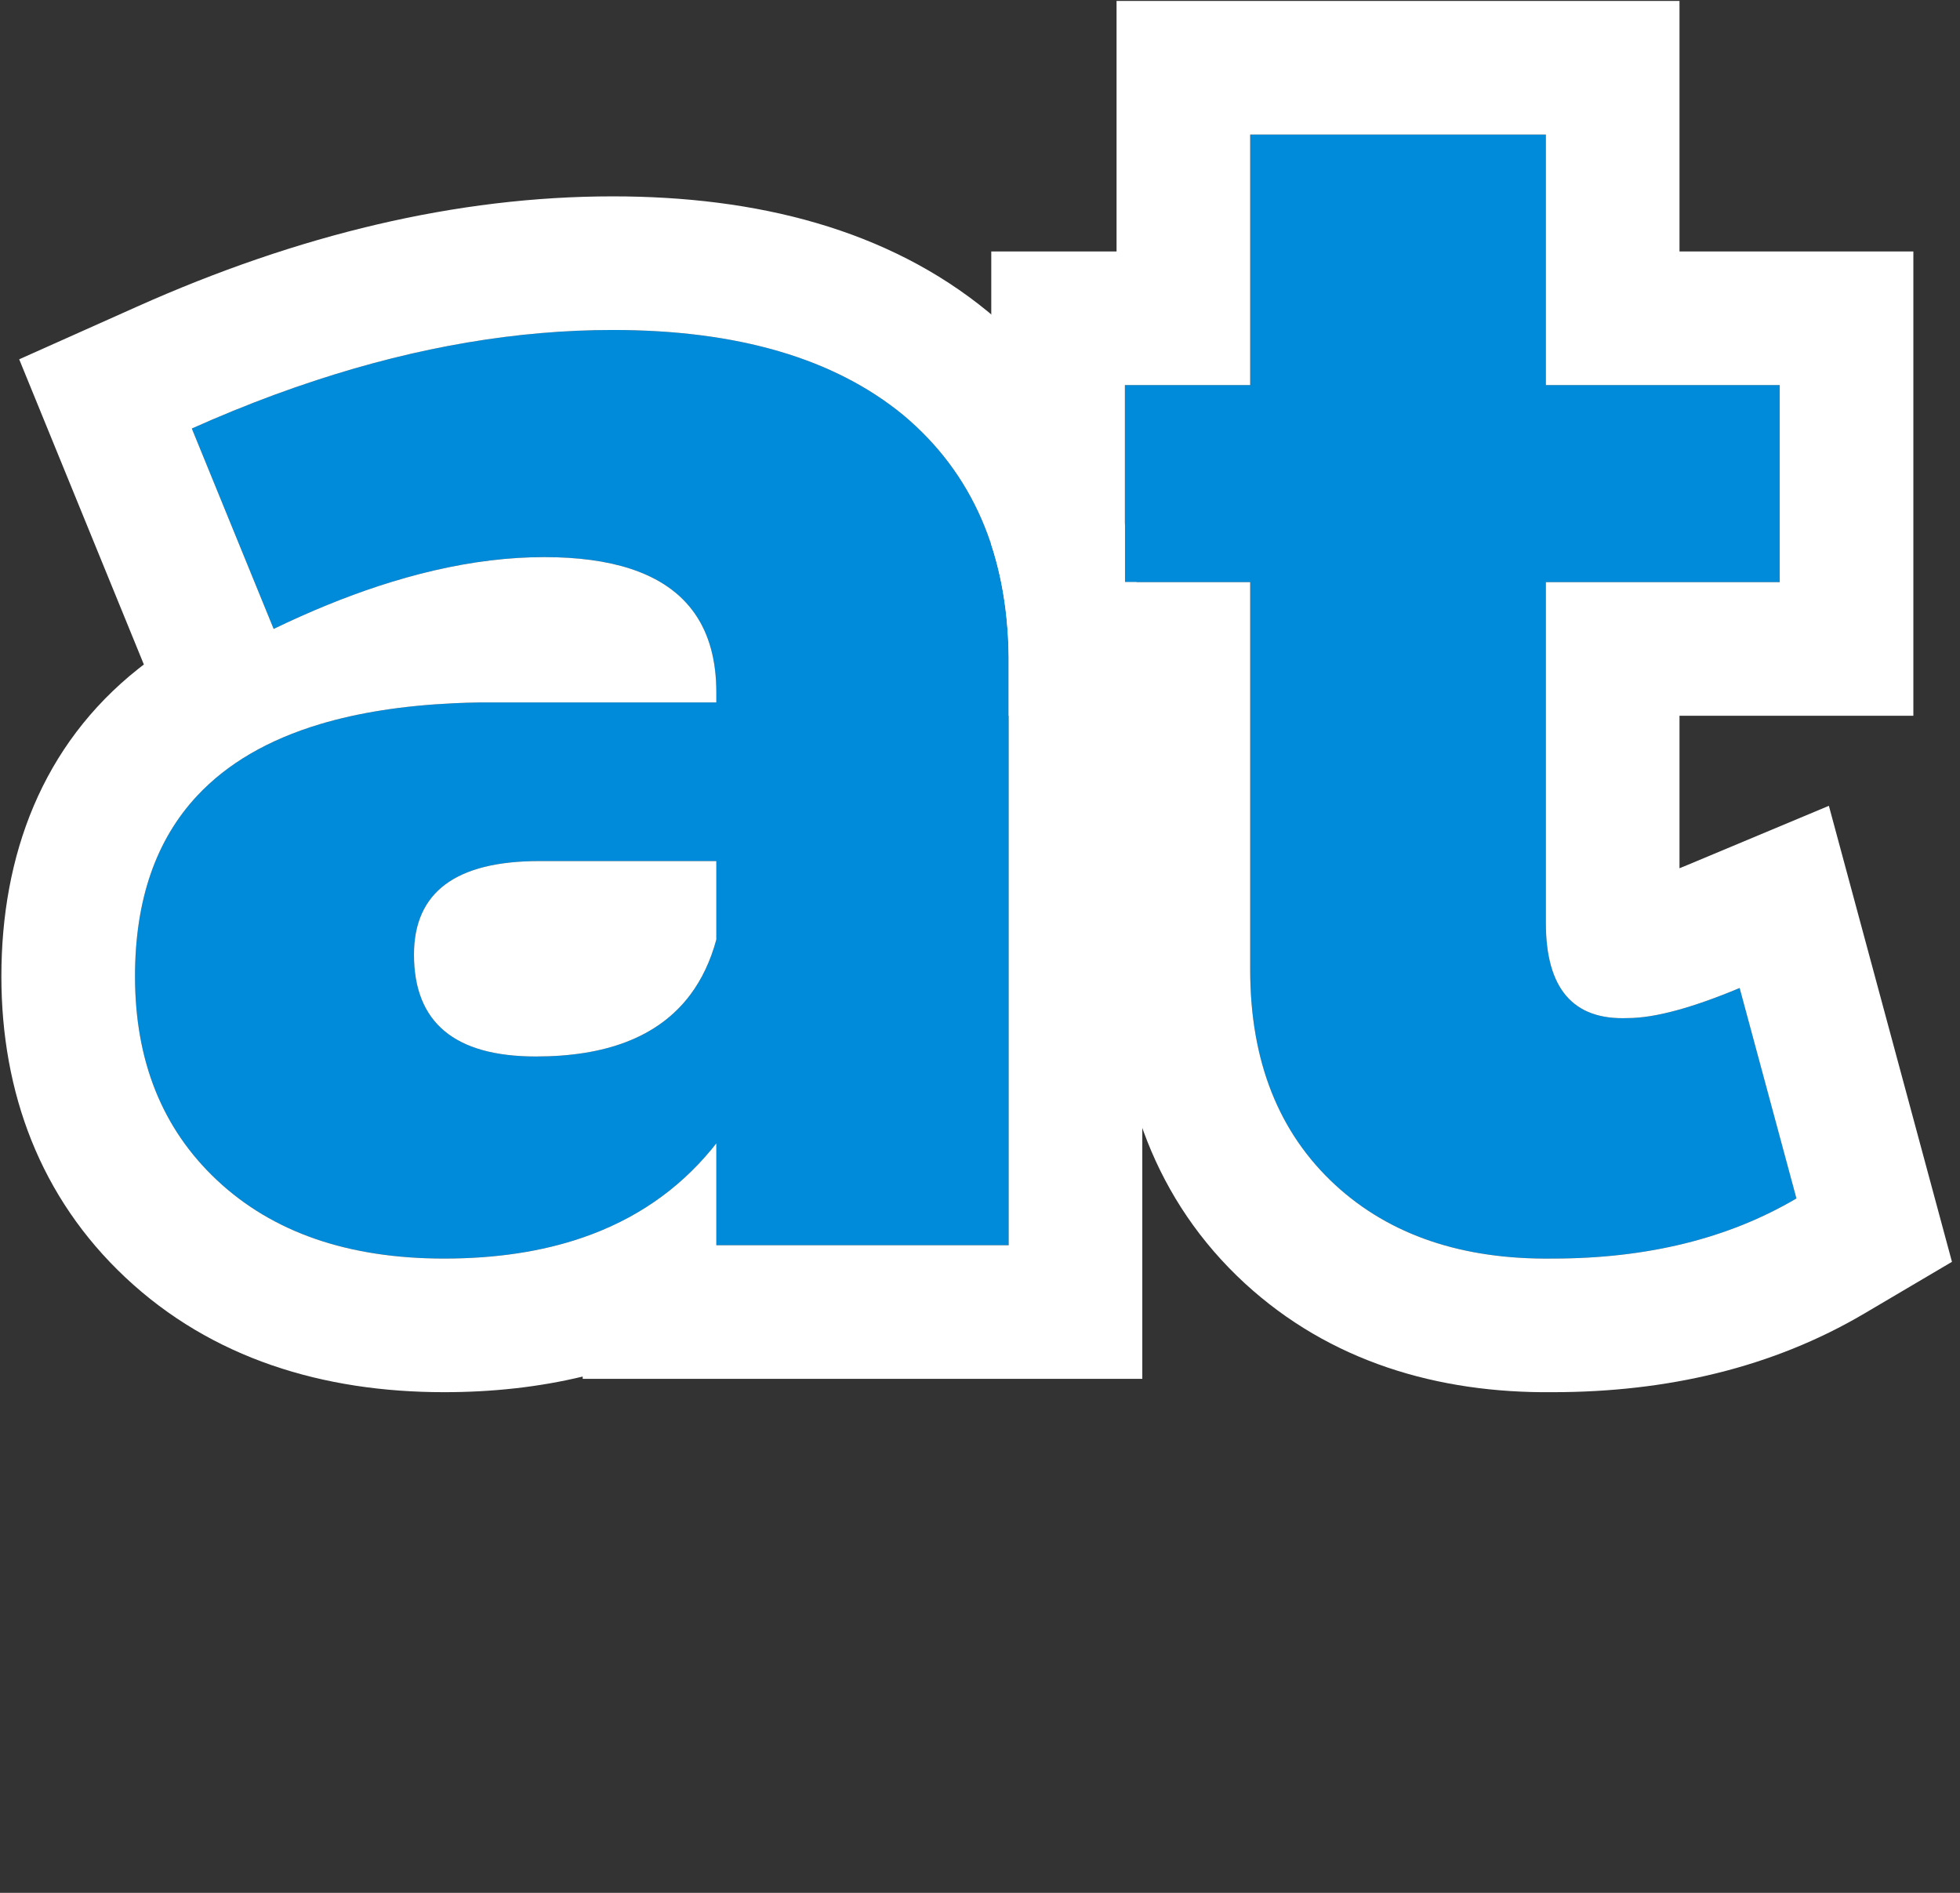
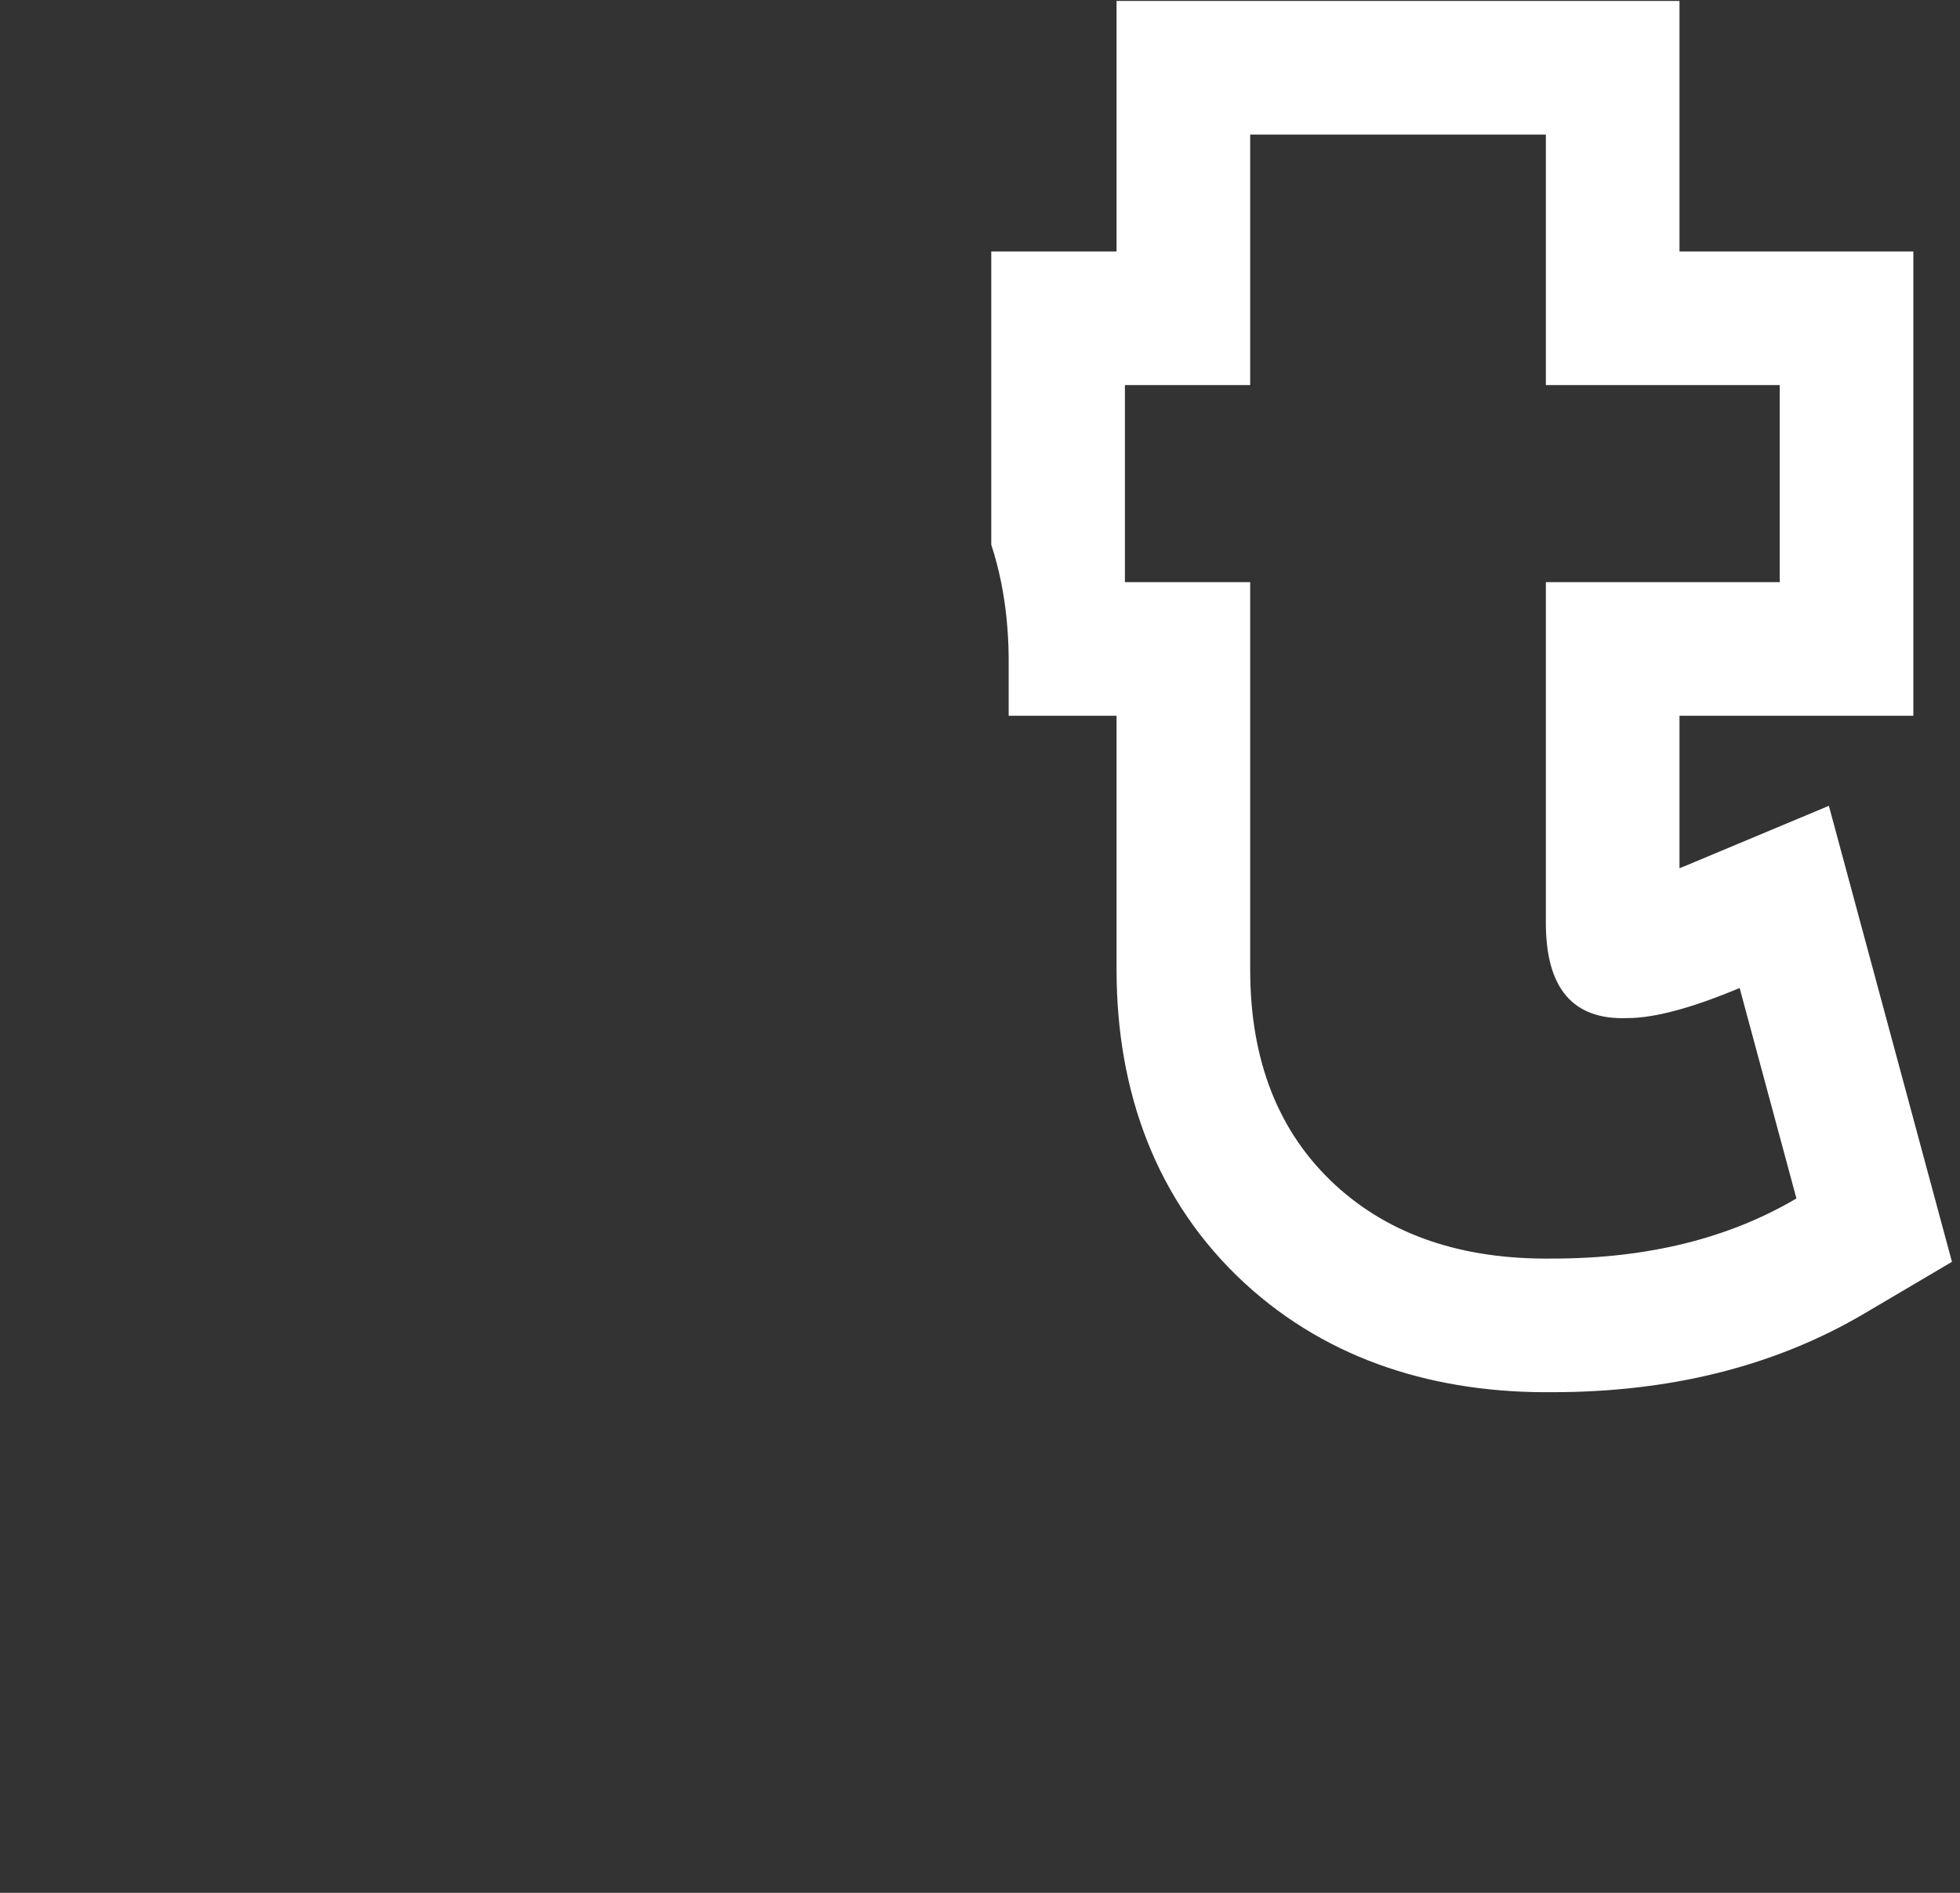
<svg xmlns="http://www.w3.org/2000/svg" width="88" height="85" viewBox="0 0 88 85" fill="none">
  <rect x="0" y="0" width="88" height="85" fill="#333333" stroke="none" />
-   <path d="M80.656 53.818C77.606 55.618 73.956 56.518 69.706 56.518C65.656 56.568 62.406 55.468 59.956 53.218C57.406 50.868 56.131 47.643 56.131 43.543V26.143H50.506V17.293H56.131V6.043H69.406V17.293H79.906V26.143H69.406V41.443C69.406 44.393 70.631 45.818 73.081 45.718C74.281 45.718 75.956 45.268 78.106 44.368L80.656 53.818Z" fill="#008BDA" />
-   <path d="M27.512 14.818C33.112 14.818 37.462 16.093 40.562 18.643C43.662 21.243 45.237 24.868 45.287 29.518V55.918H32.162V51.343C29.462 54.793 25.387 56.518 19.937 56.518C15.637 56.518 12.237 55.343 9.737 52.993C7.287 50.693 6.062 47.643 6.062 43.843C6.062 35.793 11.237 31.693 21.587 31.543H32.162V31.093C32.162 27.043 29.587 25.018 24.437 25.018C20.787 25.018 16.737 26.093 12.287 28.243L8.612 19.243C15.212 16.293 21.512 14.818 27.512 14.818ZM24.062 47.443C28.512 47.443 31.212 45.693 32.162 42.193V38.668H24.212C20.462 38.668 18.587 40.068 18.587 42.868C18.587 45.918 20.412 47.443 24.062 47.443Z" fill="#008BDA" />
  <path fill-rule="evenodd" clip-rule="evenodd" d="M45.287 32.143H50.131V43.543C50.131 48.986 51.882 53.936 55.89 57.63L55.898 57.637C59.699 61.128 64.53 62.575 69.743 62.518C74.836 62.513 79.573 61.424 83.706 58.985L87.639 56.664L82.113 36.186L75.789 38.833C75.657 38.888 75.529 38.941 75.406 38.99V32.143H85.906V11.293H75.406V0.043H50.131V11.293H44.506V24.463C44.684 25.003 44.831 25.562 44.948 26.143C45.161 27.2 45.275 28.325 45.287 29.518V32.143ZM56.131 17.293H50.506V26.143H56.131V43.543C56.131 47.643 57.406 50.868 59.956 53.218C62.406 55.468 65.656 56.568 69.706 56.518C73.956 56.518 77.606 55.618 80.656 53.818L78.106 44.368C75.969 45.262 74.302 45.712 73.103 45.718C73.096 45.718 73.089 45.718 73.081 45.718C70.631 45.818 69.406 44.393 69.406 41.443V26.143H79.906V17.293H69.406V6.043H56.131V17.293ZM75.423 41.787C75.429 41.815 75.431 41.83 75.43 41.83C75.43 41.831 75.427 41.817 75.423 41.787Z" fill="white" />
-   <path fill-rule="evenodd" clip-rule="evenodd" d="M40.562 18.643C37.462 16.093 33.112 14.818 27.512 14.818C23.23 14.818 18.795 15.569 14.207 17.072C13.579 17.278 12.947 17.497 12.313 17.731C11.09 18.183 9.857 18.686 8.612 19.243L12.287 28.243C13.912 27.458 15.484 26.816 17.002 26.317C17.846 26.04 18.674 25.808 19.485 25.619C21.21 25.218 22.861 25.018 24.437 25.018C25.951 25.018 27.243 25.193 28.311 25.543C30.879 26.383 32.162 28.233 32.162 31.093V31.543H21.587C21.172 31.549 20.766 31.561 20.368 31.58C18.092 31.687 16.088 32.001 14.355 32.522C12.039 33.219 10.207 34.287 8.861 35.725C6.995 37.718 6.062 40.425 6.062 43.843C6.062 47.643 7.287 50.693 9.737 52.993C12.237 55.343 15.637 56.518 19.937 56.518C22.263 56.518 24.338 56.204 26.162 55.576C28.502 54.77 30.431 53.448 31.948 51.61C32.02 51.522 32.092 51.433 32.162 51.343V55.918H45.287V29.518C45.237 24.868 43.662 21.243 40.562 18.643ZM28.102 46.796C29.313 46.334 30.277 45.624 30.993 44.668C31.513 43.973 31.903 43.148 32.162 42.193V38.668H24.212C20.462 38.668 18.587 40.068 18.587 42.868C18.587 45.918 20.412 47.443 24.062 47.443C25.624 47.443 26.971 47.227 28.102 46.796ZM26.162 61.816C24.189 62.292 22.102 62.518 19.937 62.518C14.514 62.518 9.504 61.008 5.628 57.364C1.808 53.777 0.062 49.06 0.062 43.843C0.062 38.43 1.878 33.466 6.218 30.027C6.297 29.964 6.378 29.902 6.459 29.84L0.862 16.135L6.164 13.765C13.379 10.54 20.514 8.818 27.512 8.818C33.96 8.818 39.845 10.283 44.374 14.009L44.396 14.027L44.418 14.046C47.514 16.642 49.503 19.902 50.506 23.595V26.143H51.034C51.191 27.218 51.275 28.324 51.287 29.453L51.287 29.485V61.918H26.162V61.816Z" fill="white" />
</svg>